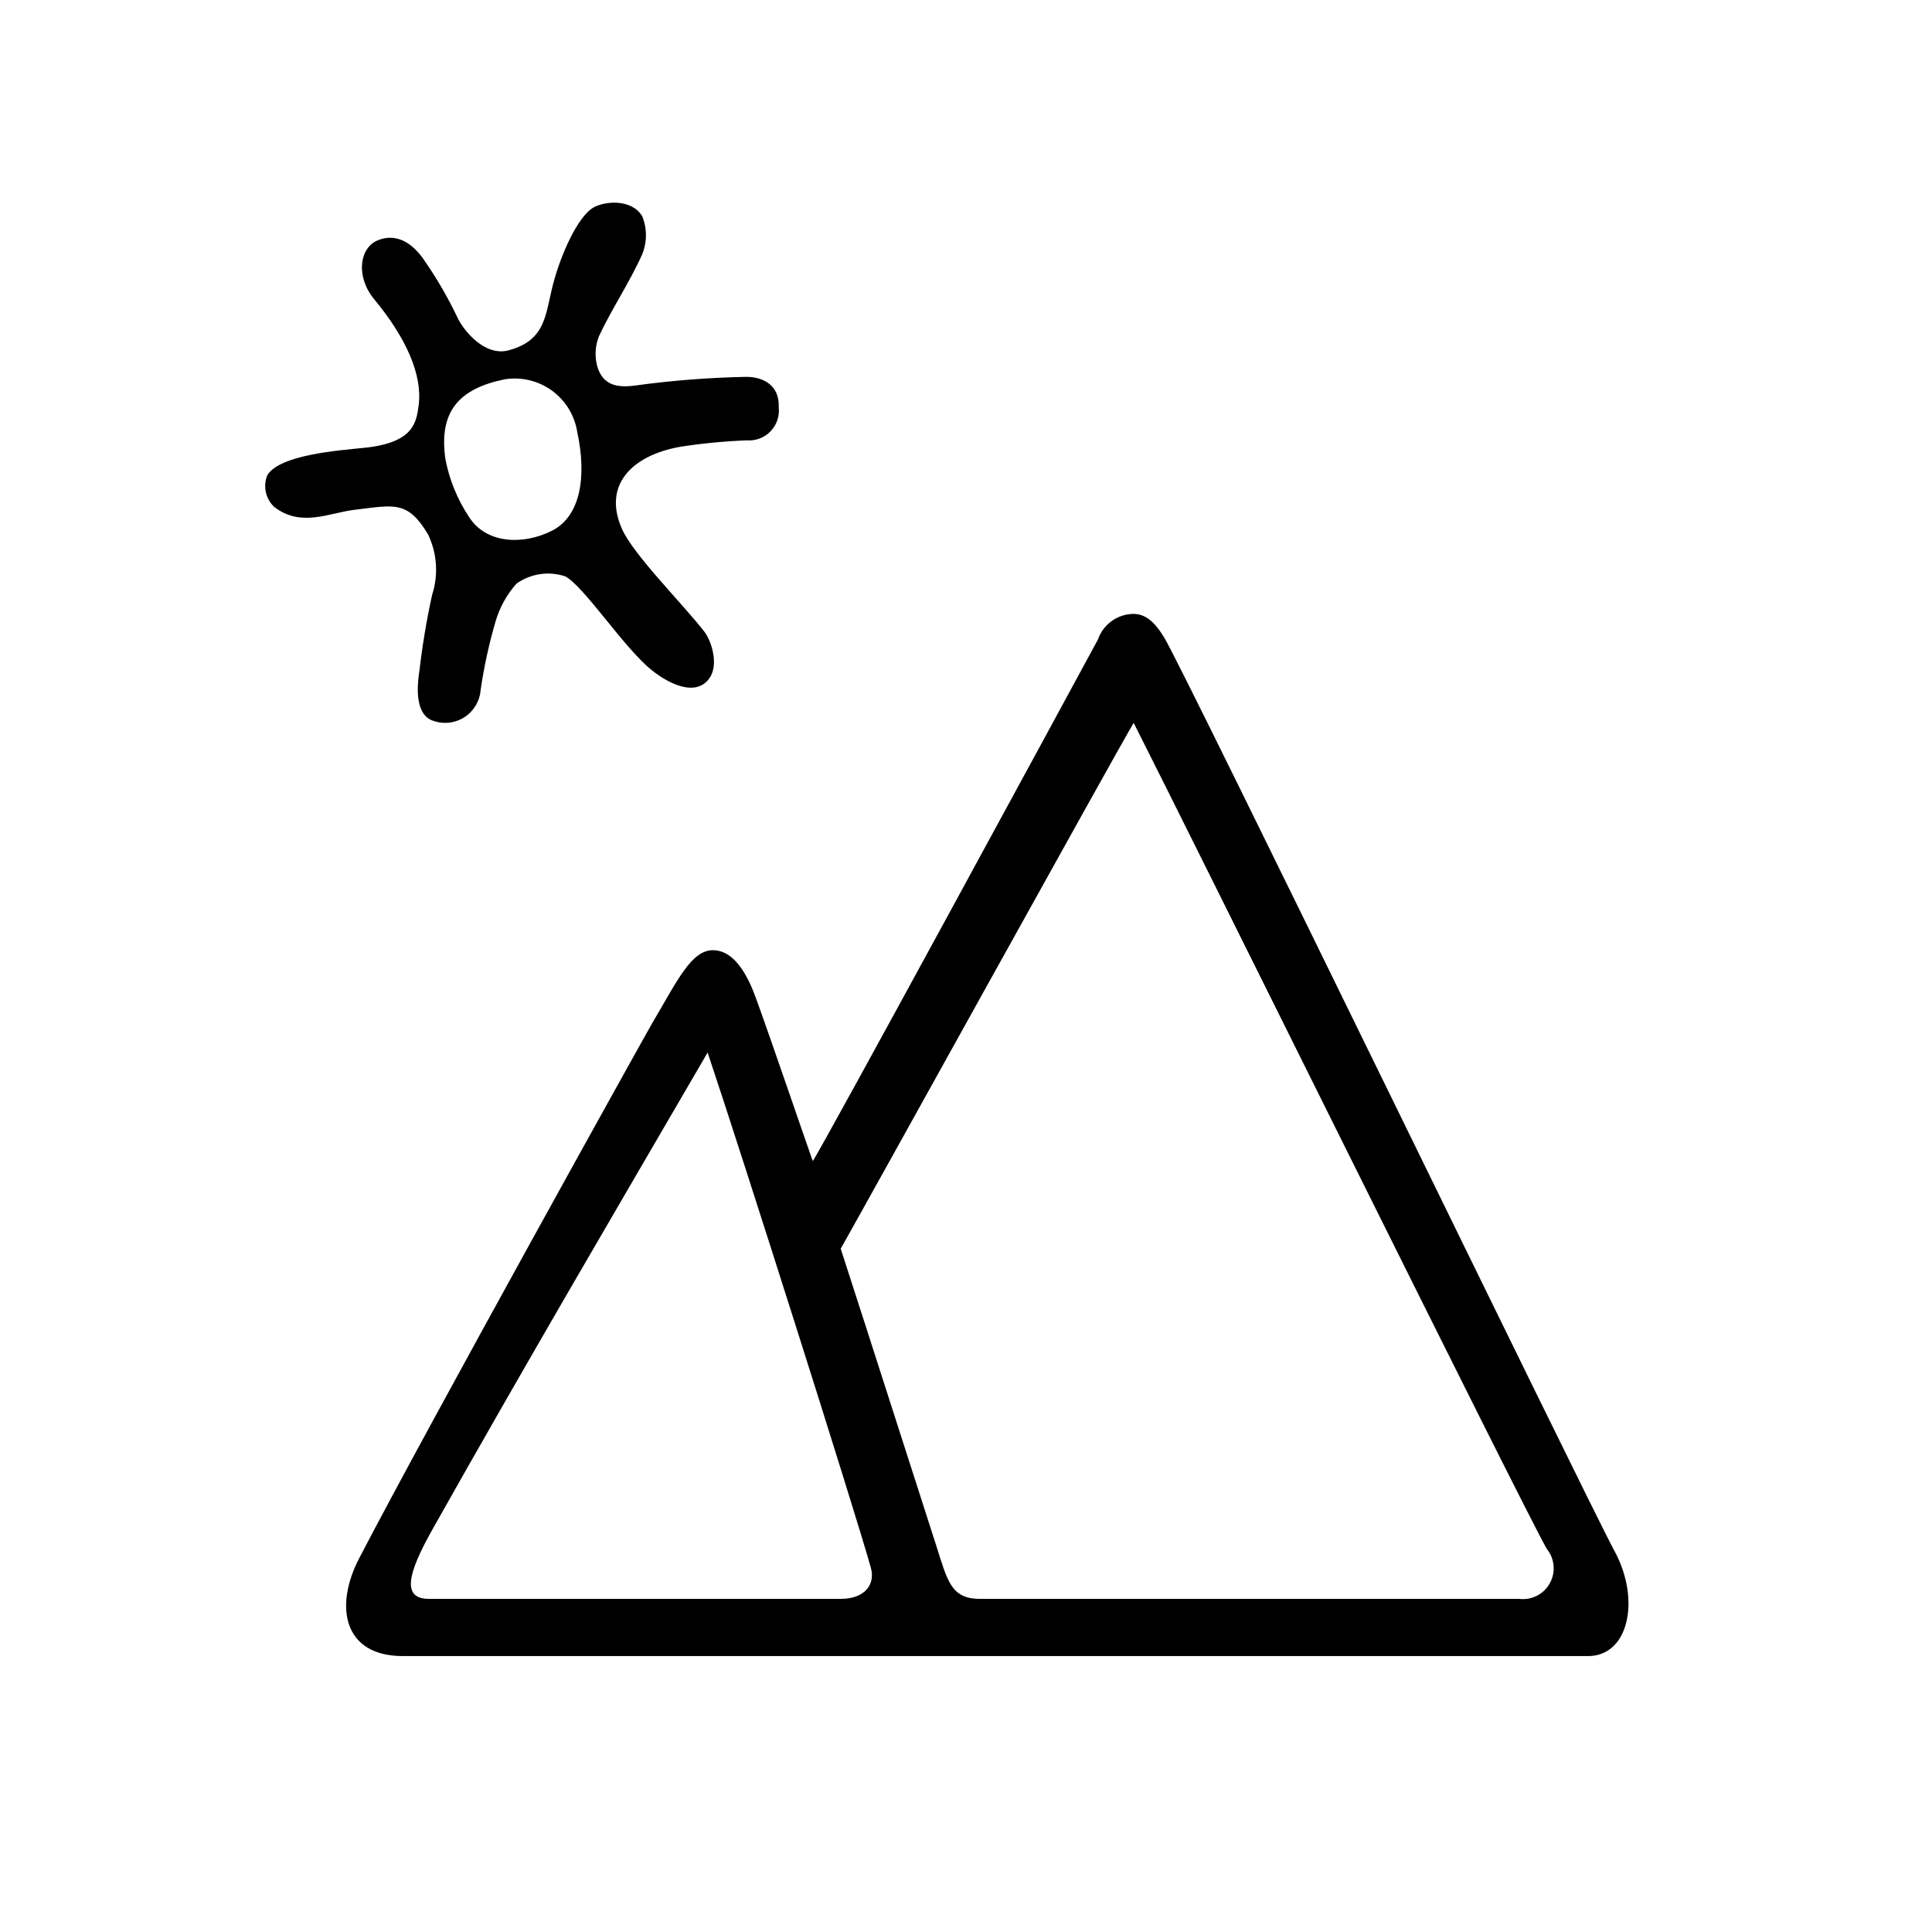
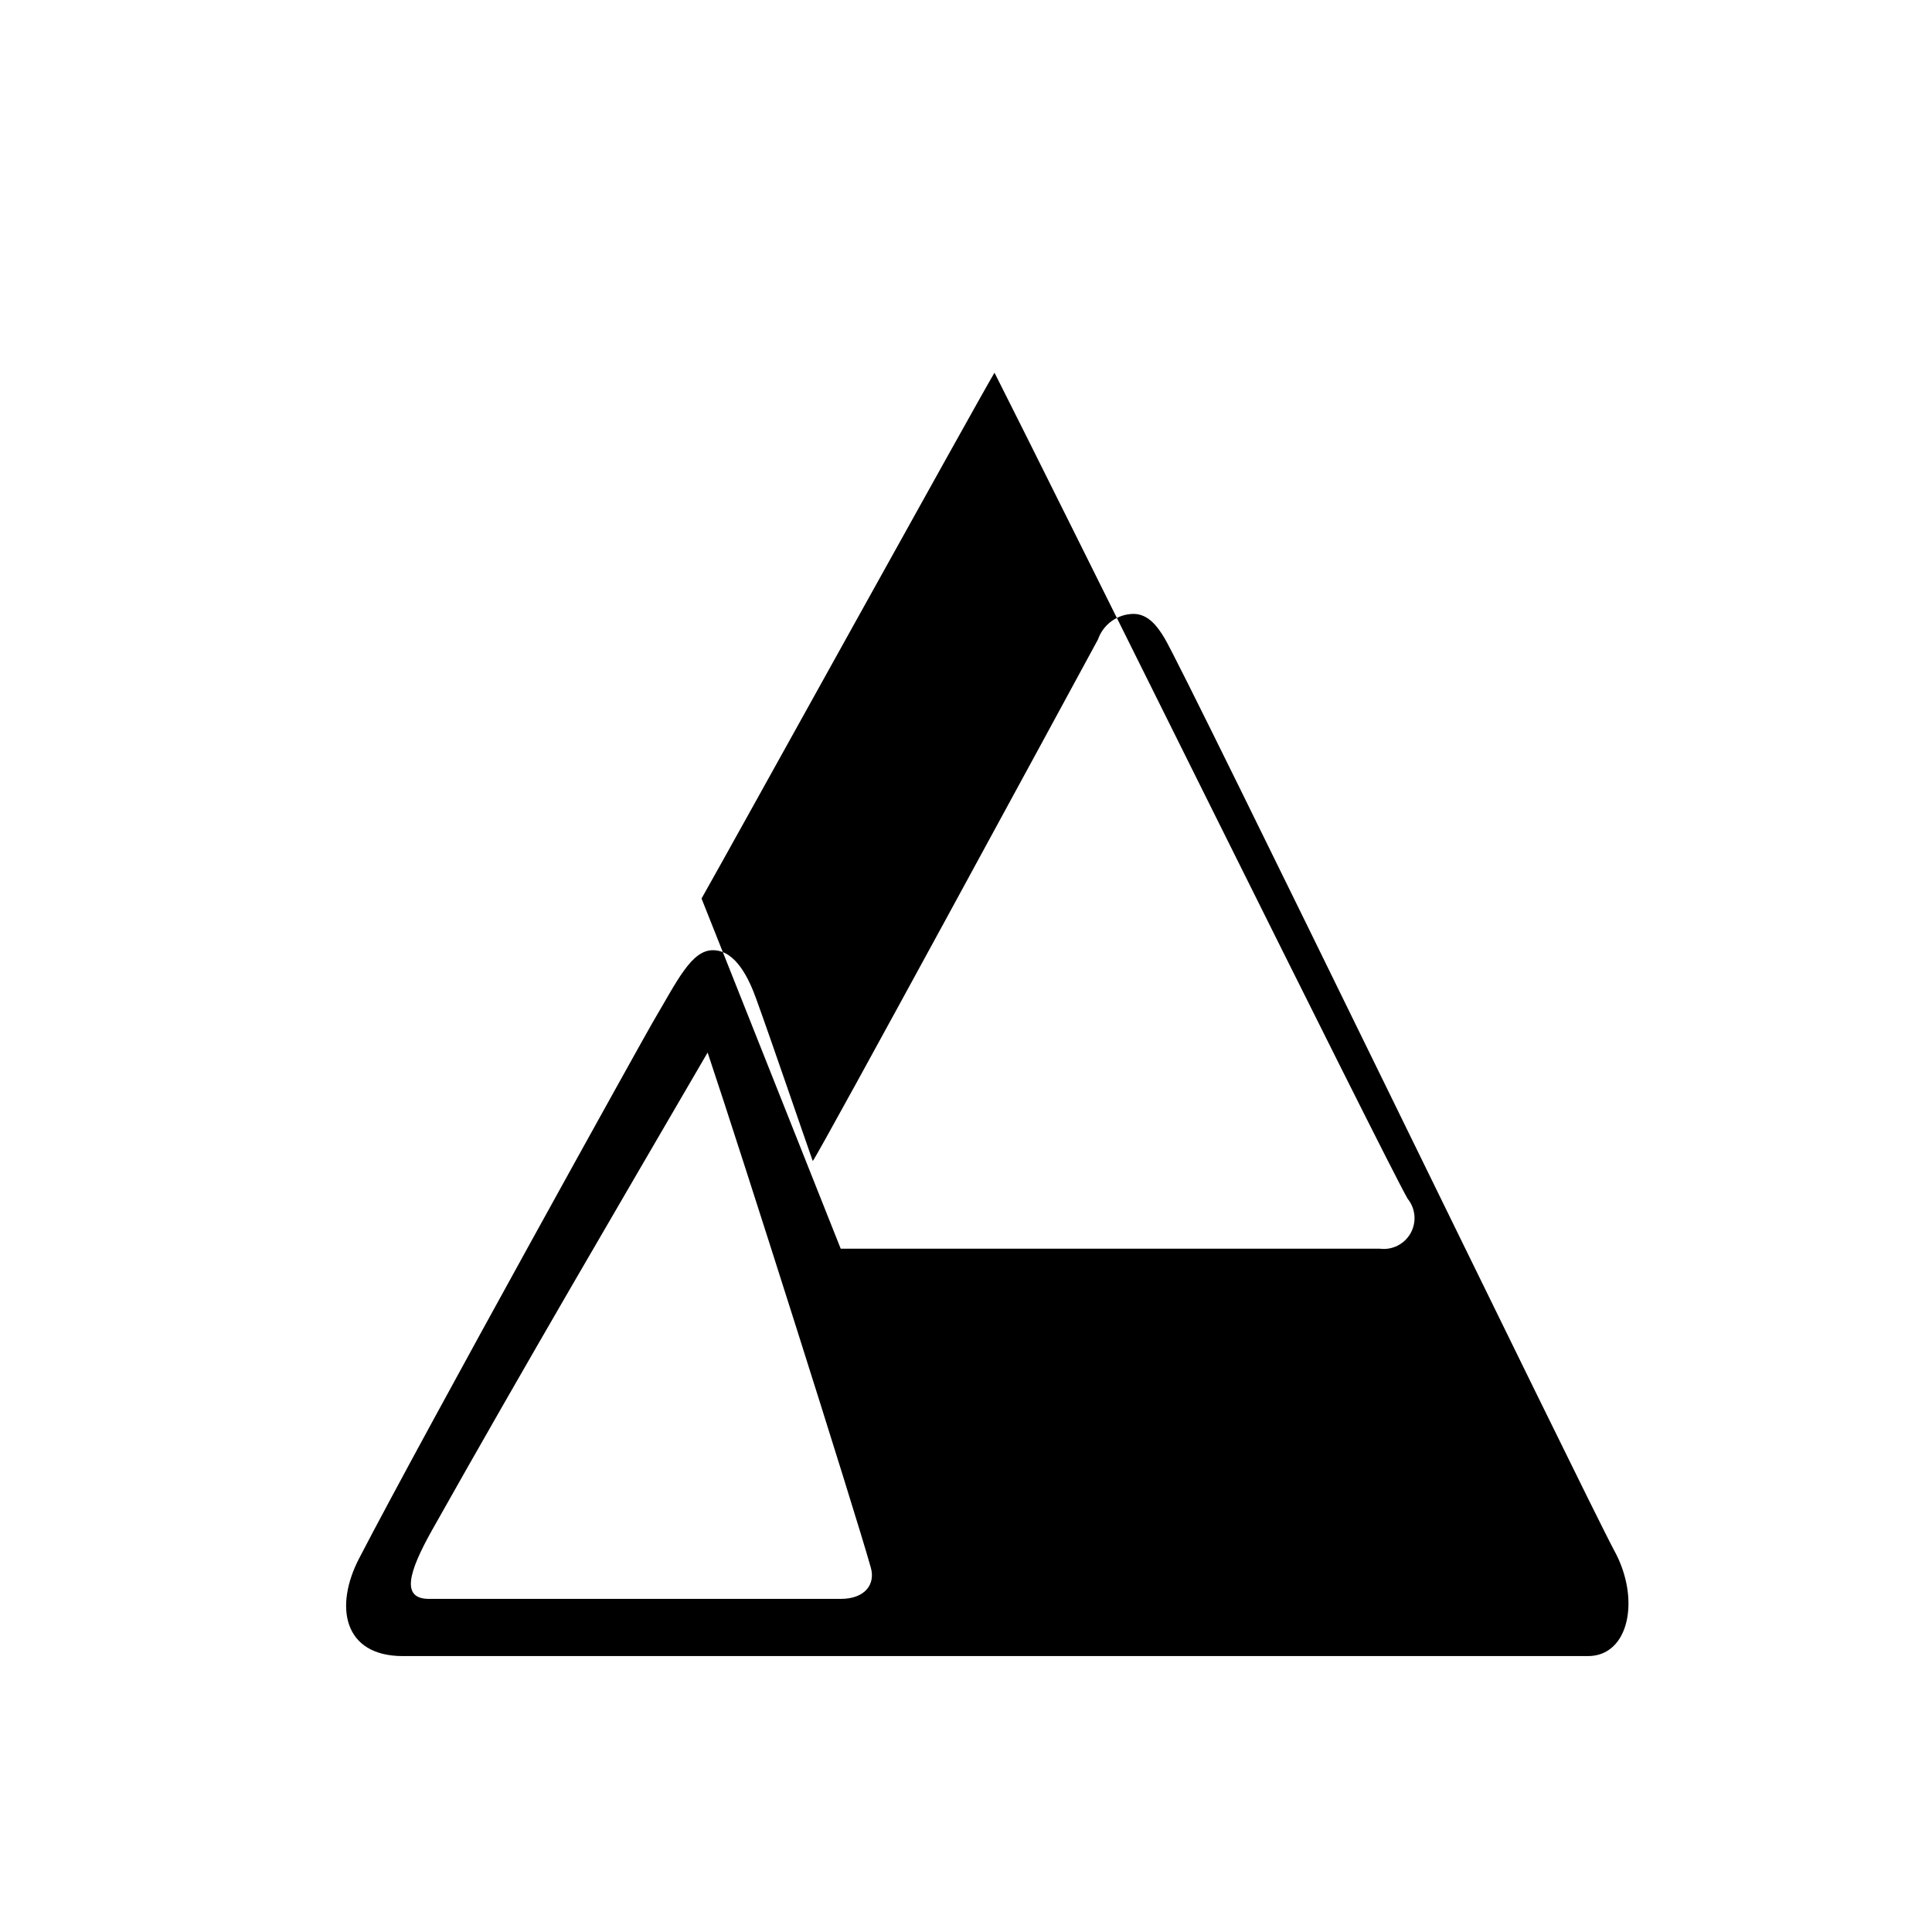
<svg xmlns="http://www.w3.org/2000/svg" fill="#000000" width="800px" height="800px" version="1.1" viewBox="144 144 512 512">
  <g>
-     <path d="m359.39 451.69c1.863-2.367 67.41-123.13 75.57-138.2l0.004 0.004c1.383-4.035 5.156-6.758 9.418-6.805 3.93 0 6.398 3.375 8.211 6.398 5.039 8.113 111.09 226.71 119.2 241.83 7.055 12.848 3.93 28.062-7.055 27.961h-313.97c-15.82 0-18.238-13.199-11.539-25.996 17.836-34.359 76.633-140.16 77.641-141.77 6.648-11.234 10.379-19.496 16.273-19.297 5.894 0.203 9.32 7.457 11.336 13.098 3.828 10.531 12.746 36.68 14.91 42.773zm7.406 23.227c8.715 26.902 15.922 49.523 25.191 78.293 3.074 9.523 3.879 14.508 11.688 14.508h142.88c3.309 0.422 6.539-1.215 8.16-4.133s1.301-6.527-0.805-9.117c-6.047-10.477-94.668-189.73-109.48-218.9-4.836 8.109-70.281 126.41-77.637 139.35zm-35.266-51.992c-24.133 41.465-47.762 81.668-73.051 126.61-6.348 11.336-8.211 18.238-0.707 18.188h109.02c6.5 0 9.27-3.93 7.961-8.363-4.383-15.617-34.008-108.97-43.227-136.43z" />
-     <path d="m255.15 321.76c0.785-6.769 1.91-13.496 3.375-20.152 1.703-5.285 1.305-11.023-1.105-16.023-5.441-9.02-8.918-7.758-19.699-6.449-6.5 0.805-14.008 4.684-21.059-0.805-2.289-2.16-3.008-5.504-1.816-8.414 3.375-5.441 18.992-6.551 25.797-7.254 13.047-1.359 13.703-6.75 14.309-11.285 1.059-8.16-3.477-18.035-11.738-28.012-5.039-6.047-3.93-13.602 0.754-15.617 3.93-1.715 8.664-0.707 12.848 5.793 3.184 4.641 5.996 9.527 8.414 14.609 1.562 3.375 7.254 10.48 13.652 8.664 10.078-2.769 9.574-9.723 11.84-18.086 1.965-7.254 6.246-17.129 10.48-19.699 2.922-1.715 10.078-2.469 13 2.266l-0.004 0.004c1.305 3.231 1.305 6.844 0 10.074-3.324 7.457-7.961 14.258-11.438 21.664-1.141 2.797-1.227 5.91-0.25 8.766 1.512 4.031 4.734 5.039 9.672 4.383 9.805-1.352 19.68-2.125 29.574-2.316 4.684 0 8.867 2.367 8.613 8.062h0.004c0.262 2.34-0.535 4.676-2.172 6.371-1.637 1.695-3.945 2.574-6.293 2.394-5.922 0.23-11.828 0.801-17.684 1.711-12.695 2.266-20.555 10.078-15.418 21.715 3.074 6.953 15.973 19.699 21.914 27.355 1.762 2.266 4.586 10.078 0 13.602-4.586 3.527-12.141-1.914-14.055-3.527-7.406-5.945-17.887-22.219-22.922-24.836v0.004c-4.367-1.434-9.156-0.703-12.898 1.965-2.57 2.906-4.465 6.348-5.543 10.074-1.719 5.918-3.031 11.941-3.93 18.039-0.203 2.918-1.75 5.574-4.188 7.195-2.438 1.617-5.488 2.012-8.254 1.066-4.484-1.312-4.688-7.609-3.781-13.301zm6.902-56.023c1.035 5.391 3.125 10.527 6.148 15.113 4.535 7.305 14.359 7.656 22.016 3.828s9.32-14.359 6.75-26.25v0.004c-0.703-4.398-3.129-8.336-6.738-10.945-3.609-2.606-8.109-3.672-12.508-2.961-11.738 2.418-17.582 8.211-15.668 21.211z" />
+     <path d="m359.39 451.69c1.863-2.367 67.41-123.13 75.57-138.2l0.004 0.004c1.383-4.035 5.156-6.758 9.418-6.805 3.93 0 6.398 3.375 8.211 6.398 5.039 8.113 111.09 226.71 119.2 241.83 7.055 12.848 3.93 28.062-7.055 27.961h-313.97c-15.82 0-18.238-13.199-11.539-25.996 17.836-34.359 76.633-140.16 77.641-141.77 6.648-11.234 10.379-19.496 16.273-19.297 5.894 0.203 9.32 7.457 11.336 13.098 3.828 10.531 12.746 36.68 14.91 42.773zm7.406 23.227h142.88c3.309 0.422 6.539-1.215 8.16-4.133s1.301-6.527-0.805-9.117c-6.047-10.477-94.668-189.73-109.48-218.9-4.836 8.109-70.281 126.41-77.637 139.35zm-35.266-51.992c-24.133 41.465-47.762 81.668-73.051 126.61-6.348 11.336-8.211 18.238-0.707 18.188h109.02c6.5 0 9.27-3.93 7.961-8.363-4.383-15.617-34.008-108.97-43.227-136.43z" />
  </g>
</svg>